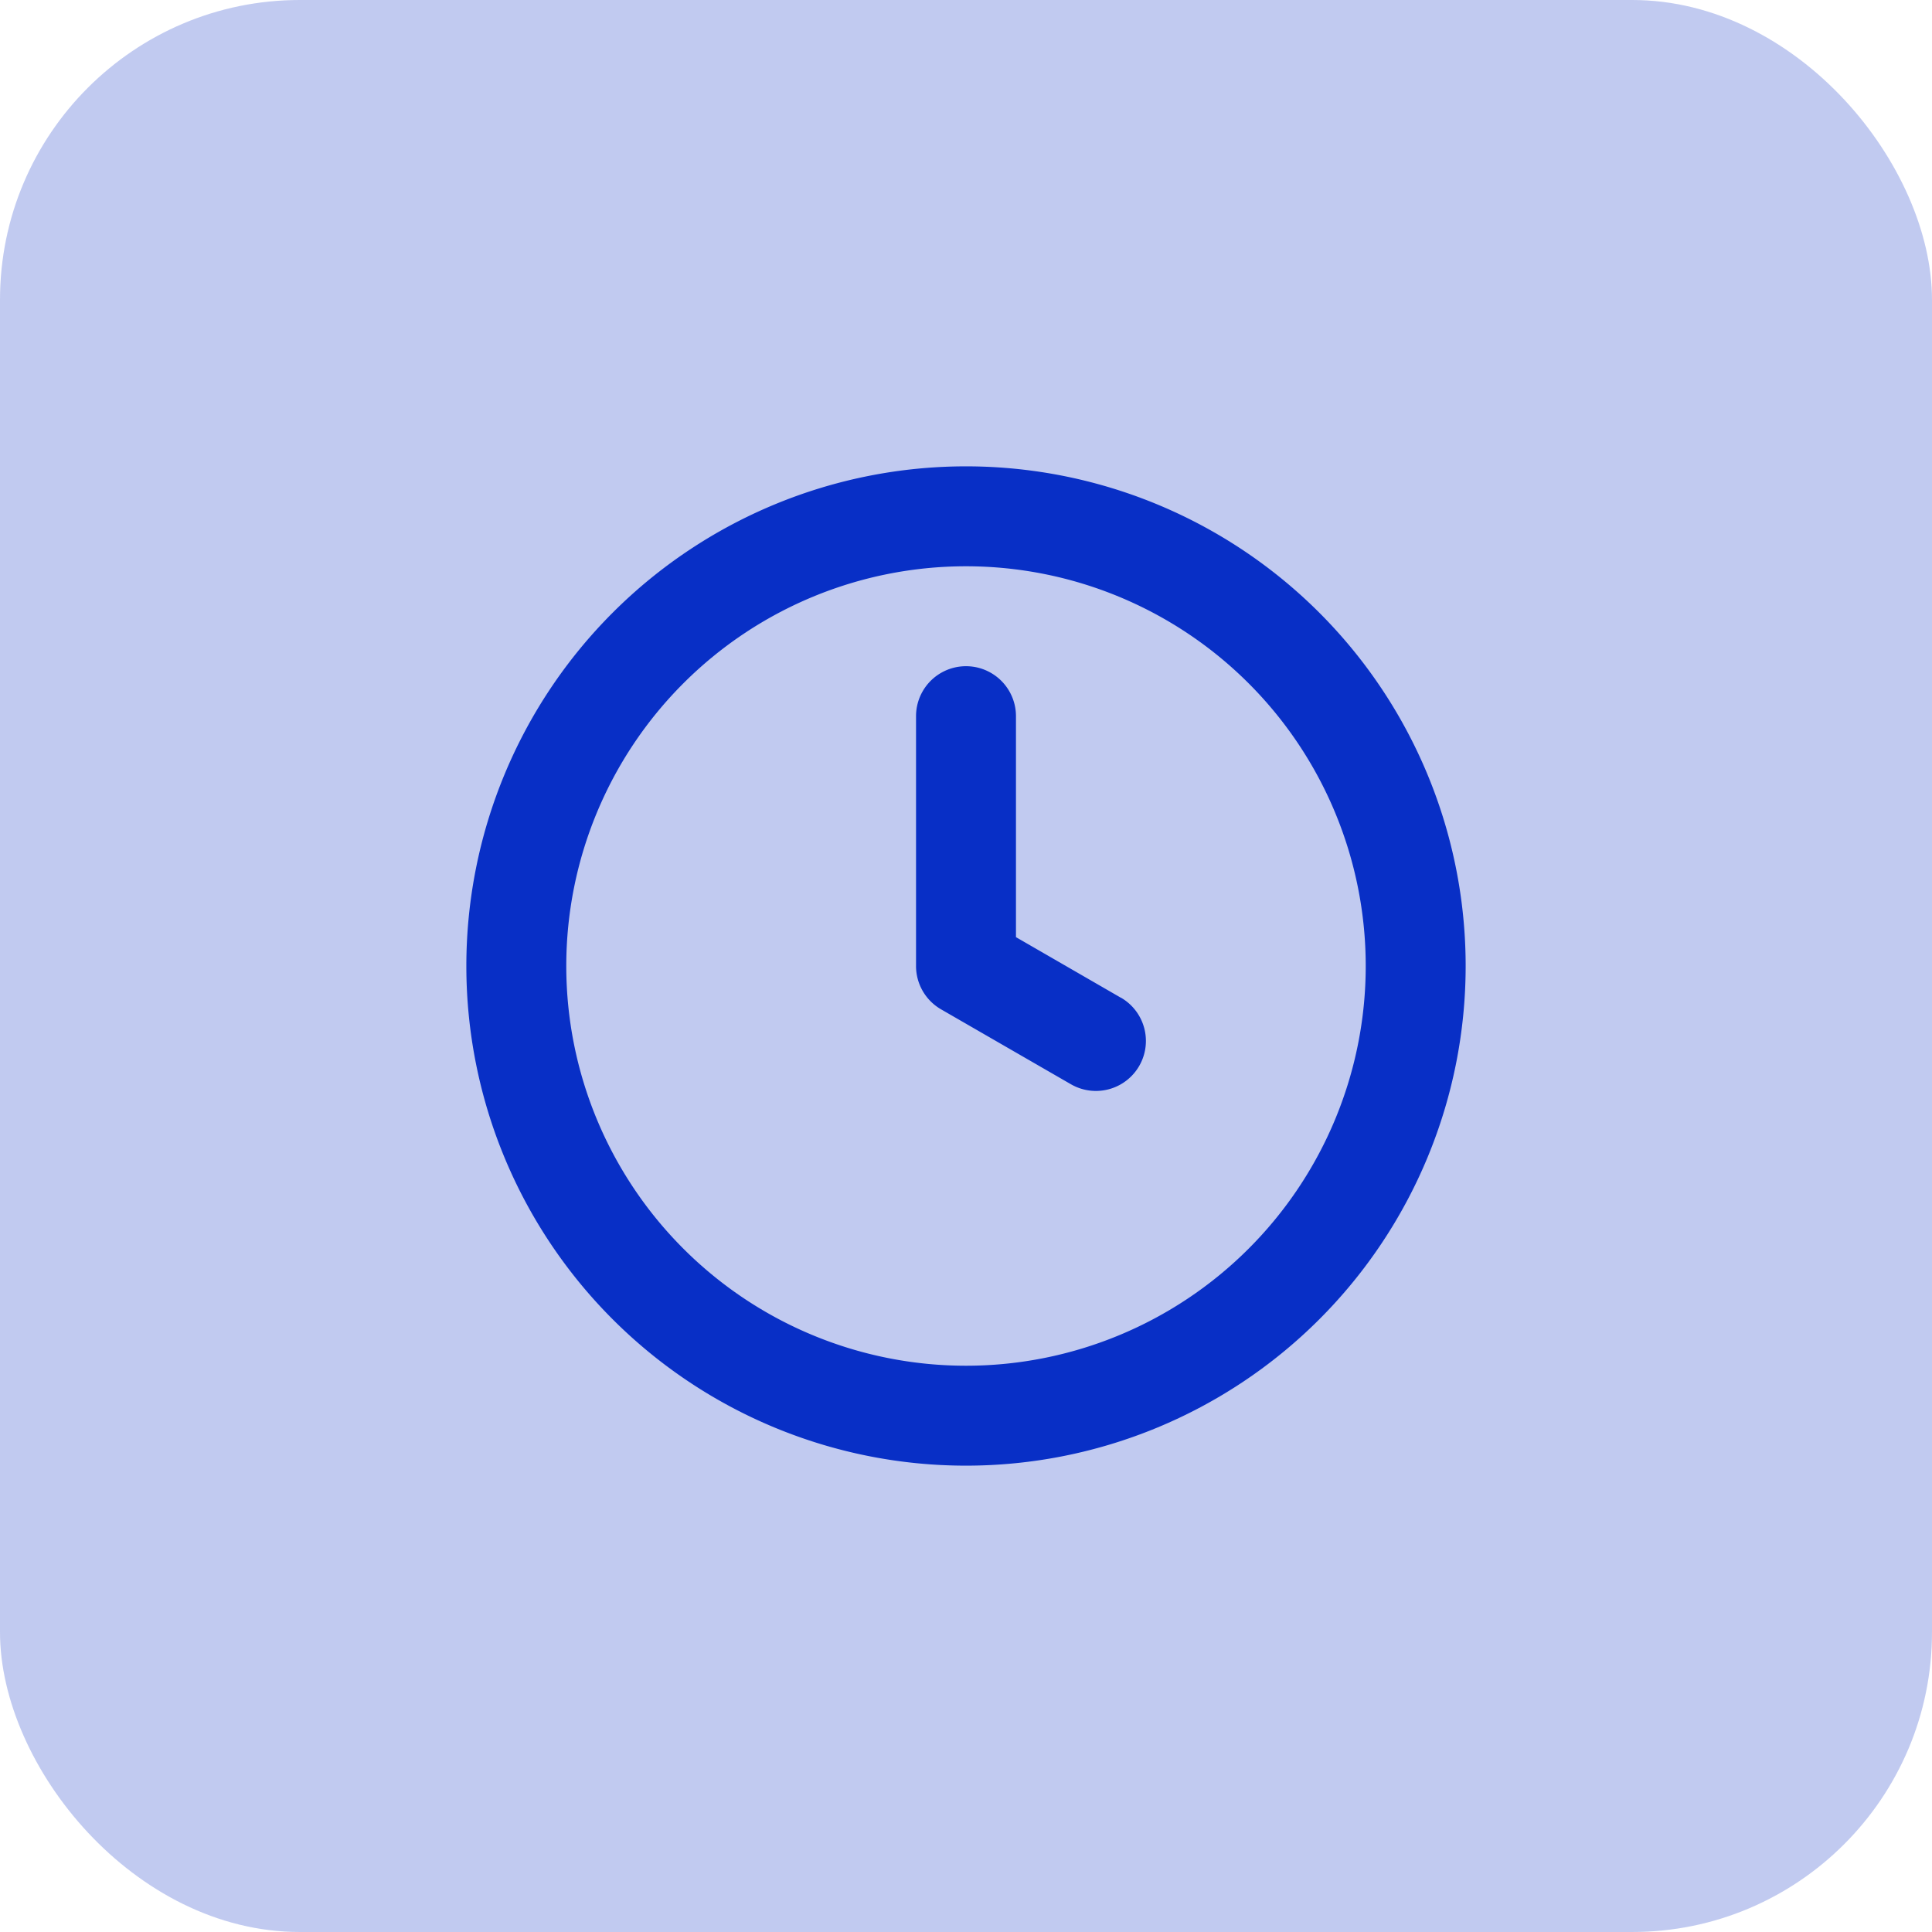
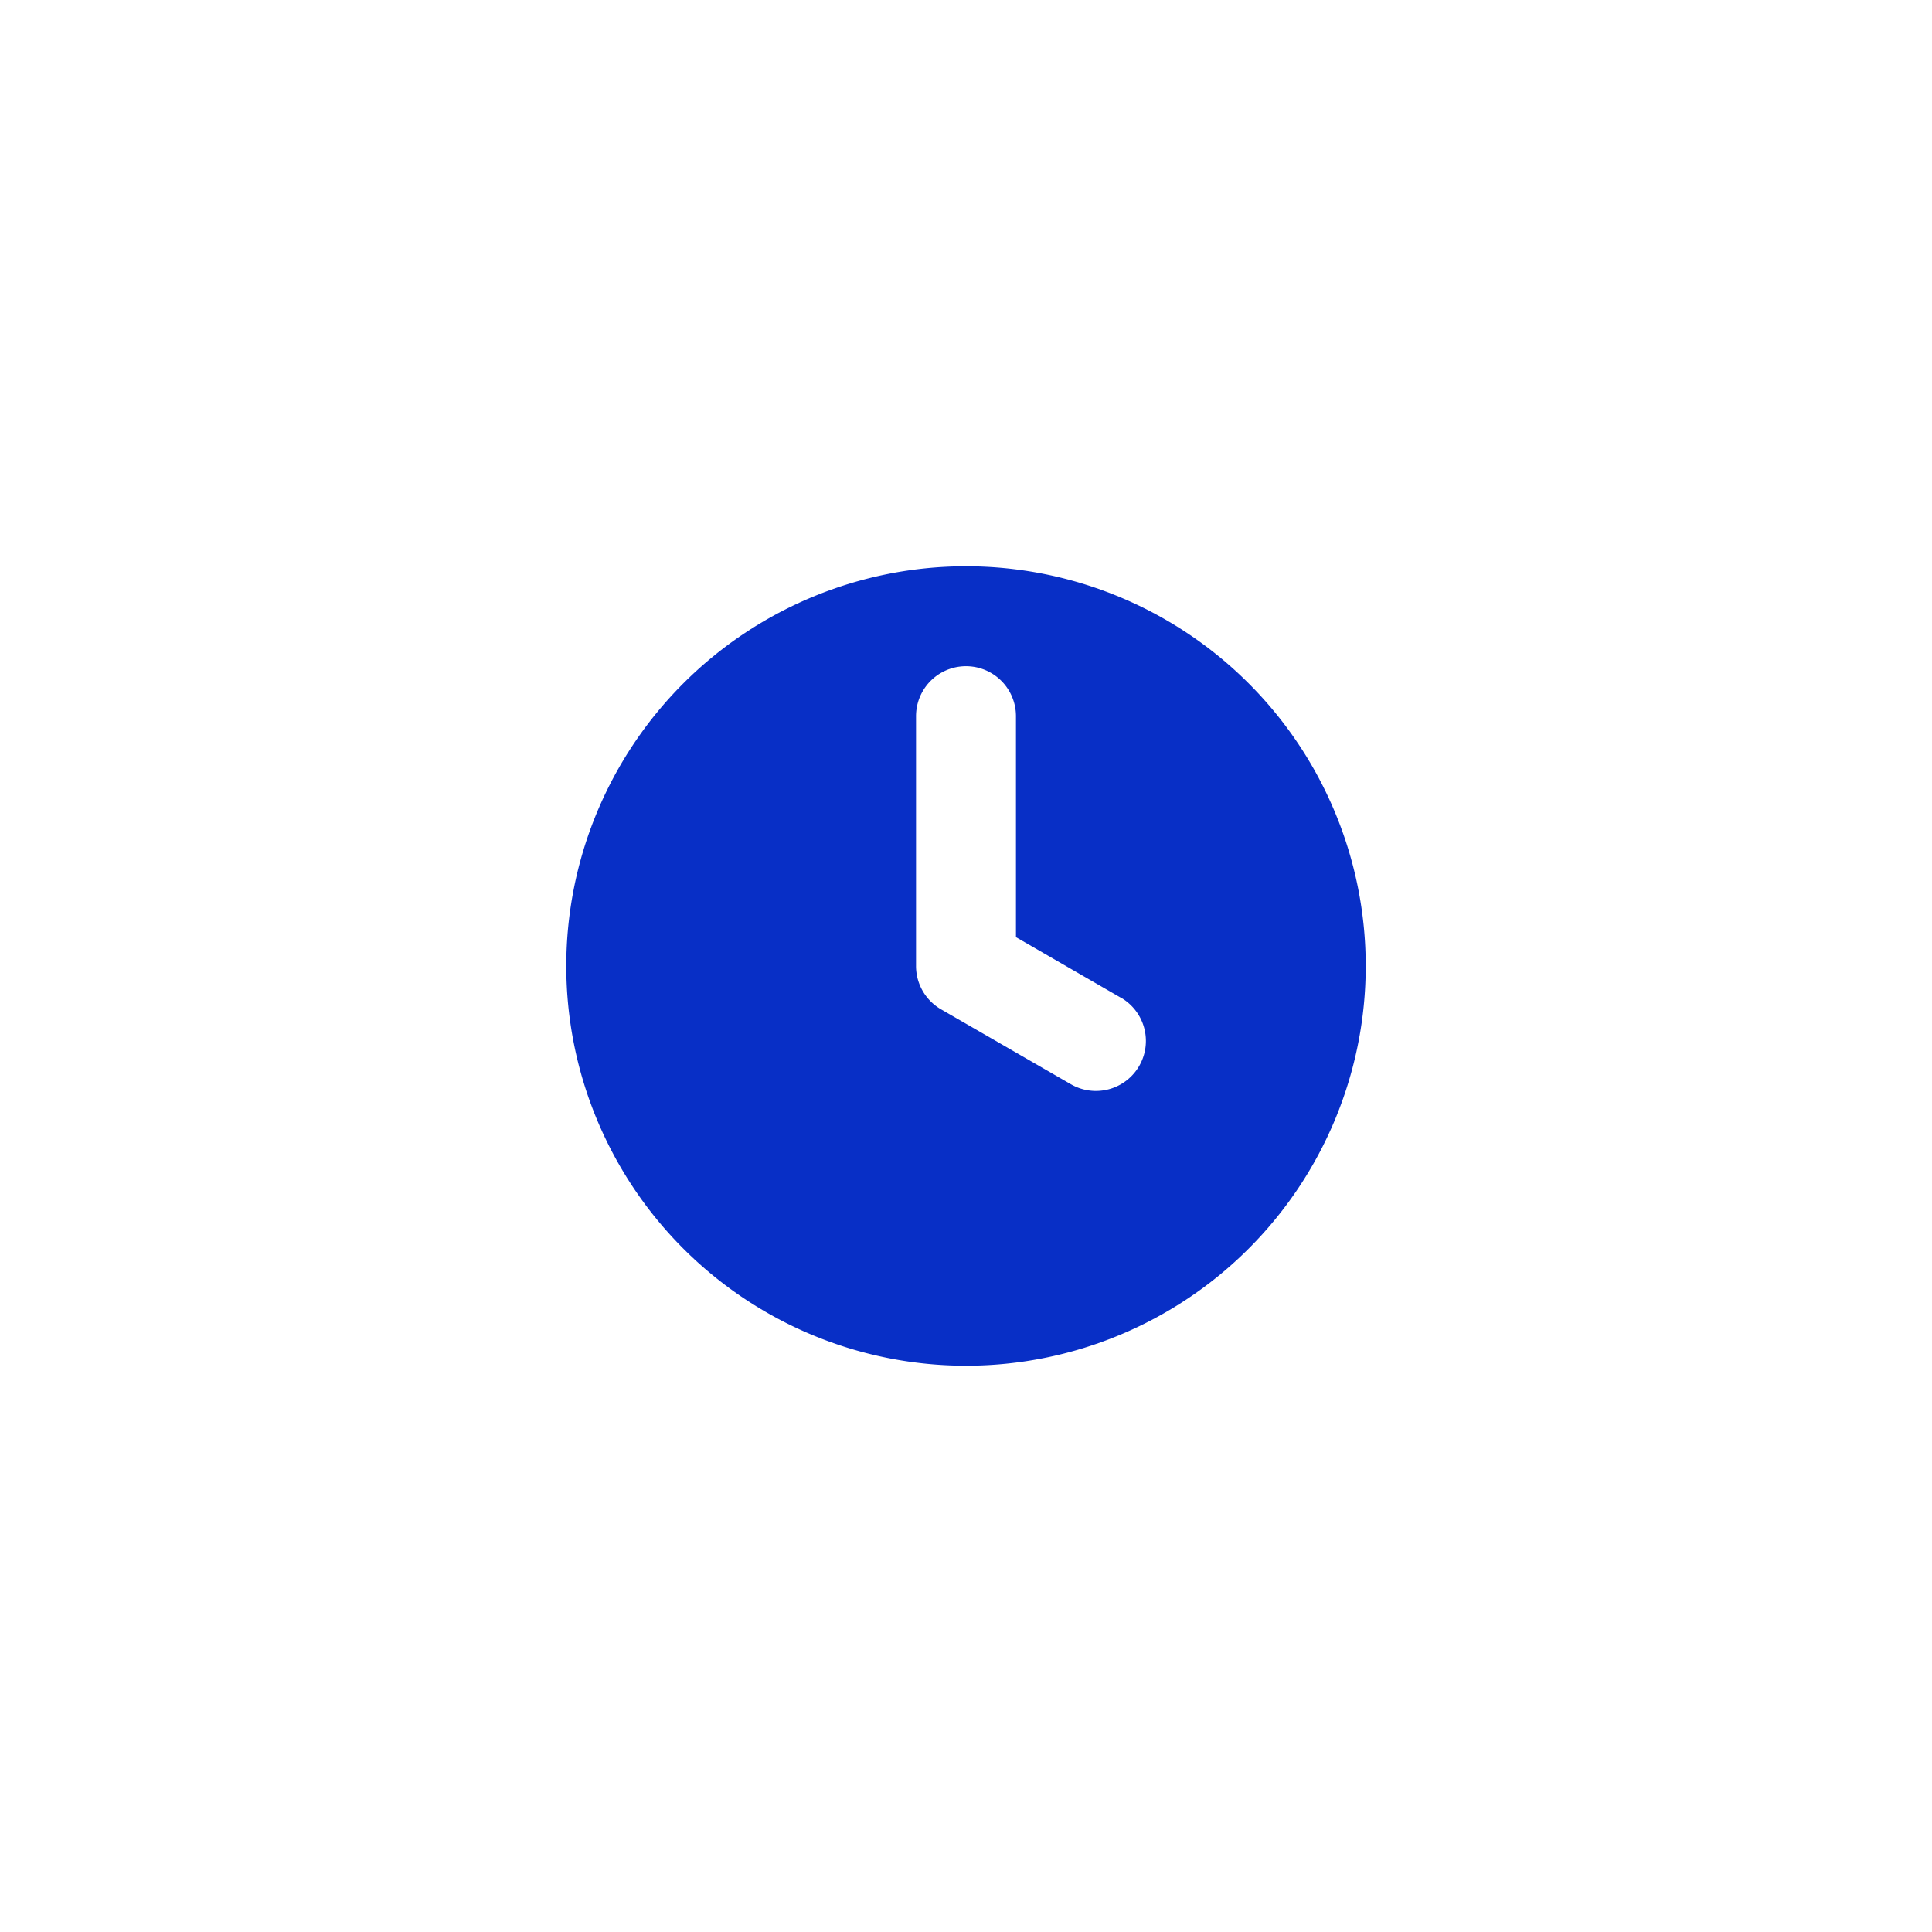
<svg xmlns="http://www.w3.org/2000/svg" width="58" height="58" viewBox="0 0 58 58">
  <g id="Groupe_236" data-name="Groupe 236" transform="translate(-621 -3167)">
-     <rect id="Rectangle_147" data-name="Rectangle 147" width="58" height="58" rx="9" transform="translate(621 3167)" fill="#082fc6" opacity="0.25" />
-     <path id="clock" d="M22.647,18.951,19.5,17.134V10.5a1.5,1.5,0,0,0-3,0V18a1.5,1.5,0,0,0,.75,1.3l3.9,2.25a1.5,1.5,0,1,0,1.5-2.6ZM18,3A15,15,0,1,0,33,18,15,15,0,0,0,18,3Zm0,27A12,12,0,1,1,30,18,12,12,0,0,1,18,30Z" transform="translate(632 3178)" fill="#082fc6" />
+     <path id="clock" d="M22.647,18.951,19.5,17.134V10.5a1.5,1.5,0,0,0-3,0V18a1.5,1.5,0,0,0,.75,1.3l3.9,2.25a1.5,1.5,0,1,0,1.5-2.6ZM18,3Zm0,27A12,12,0,1,1,30,18,12,12,0,0,1,18,30Z" transform="translate(632 3178)" fill="#082fc6" />
  </g>
</svg>